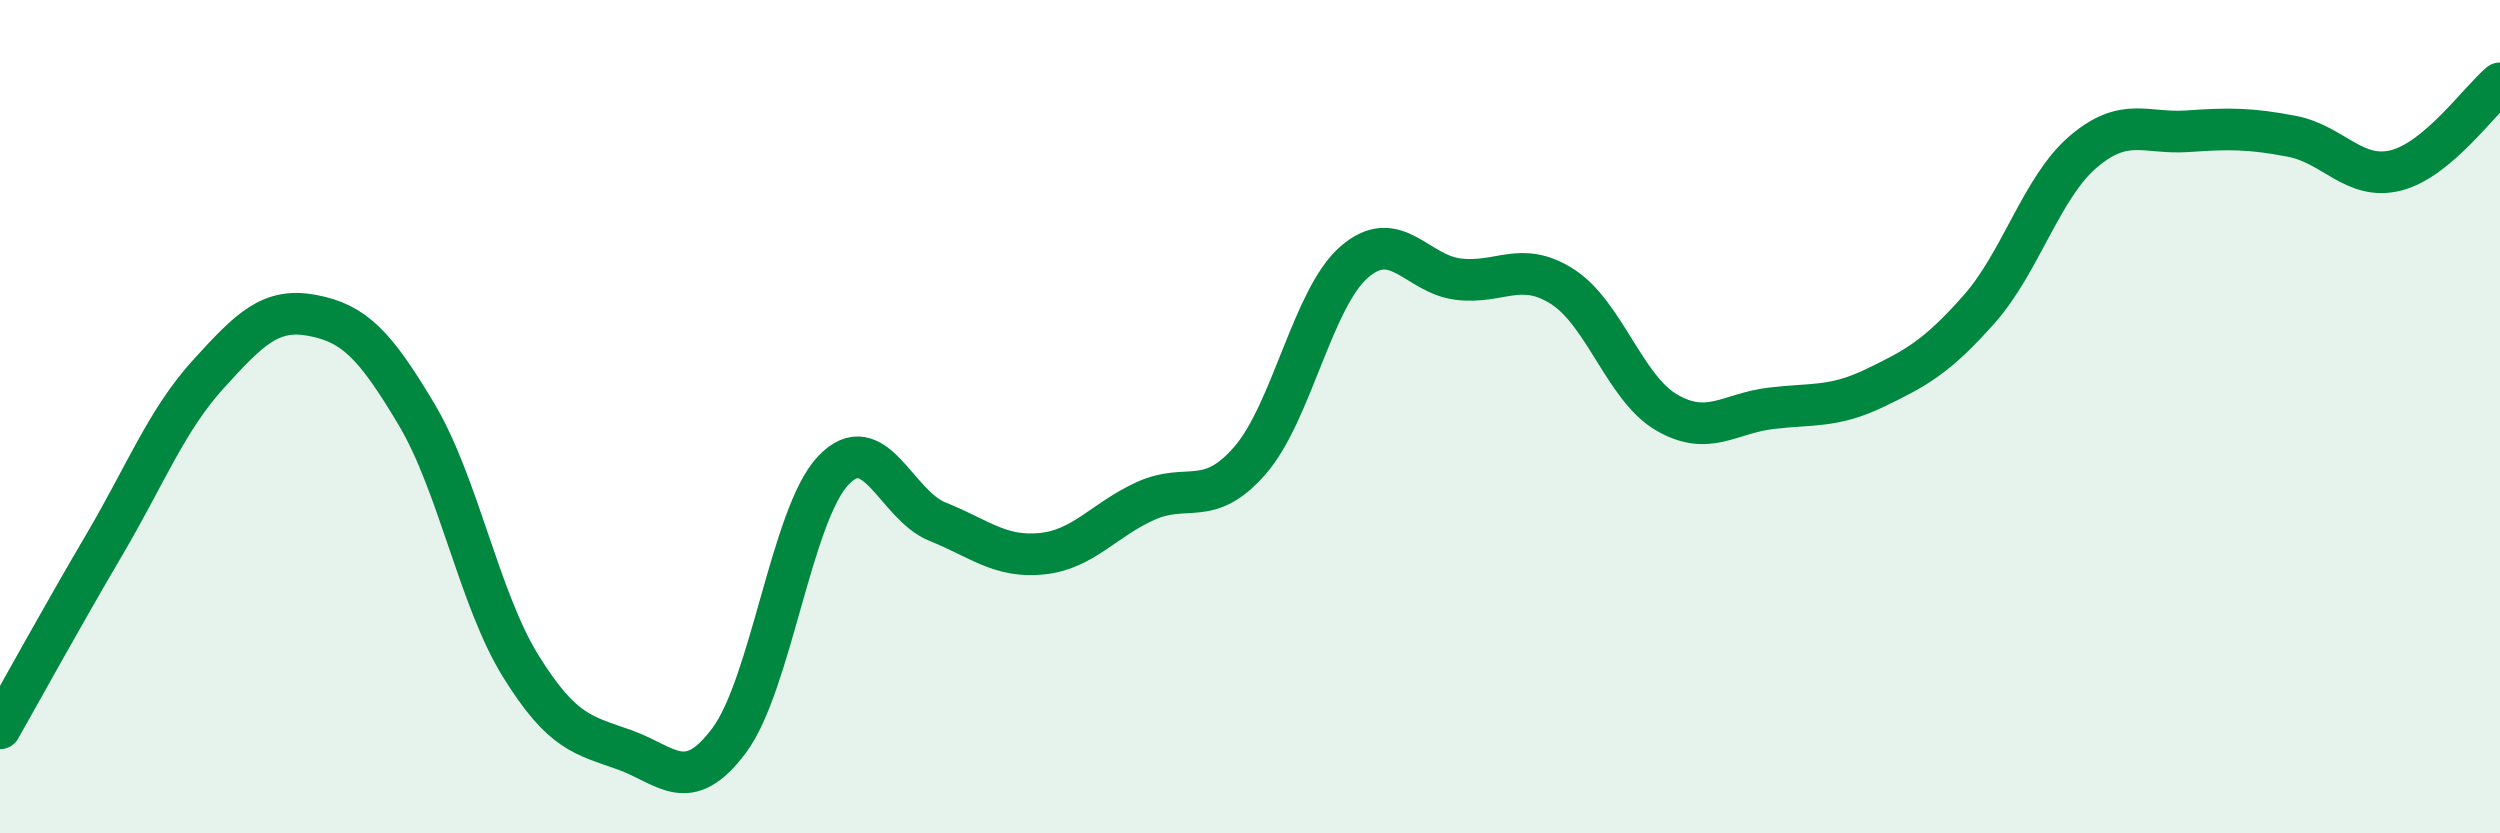
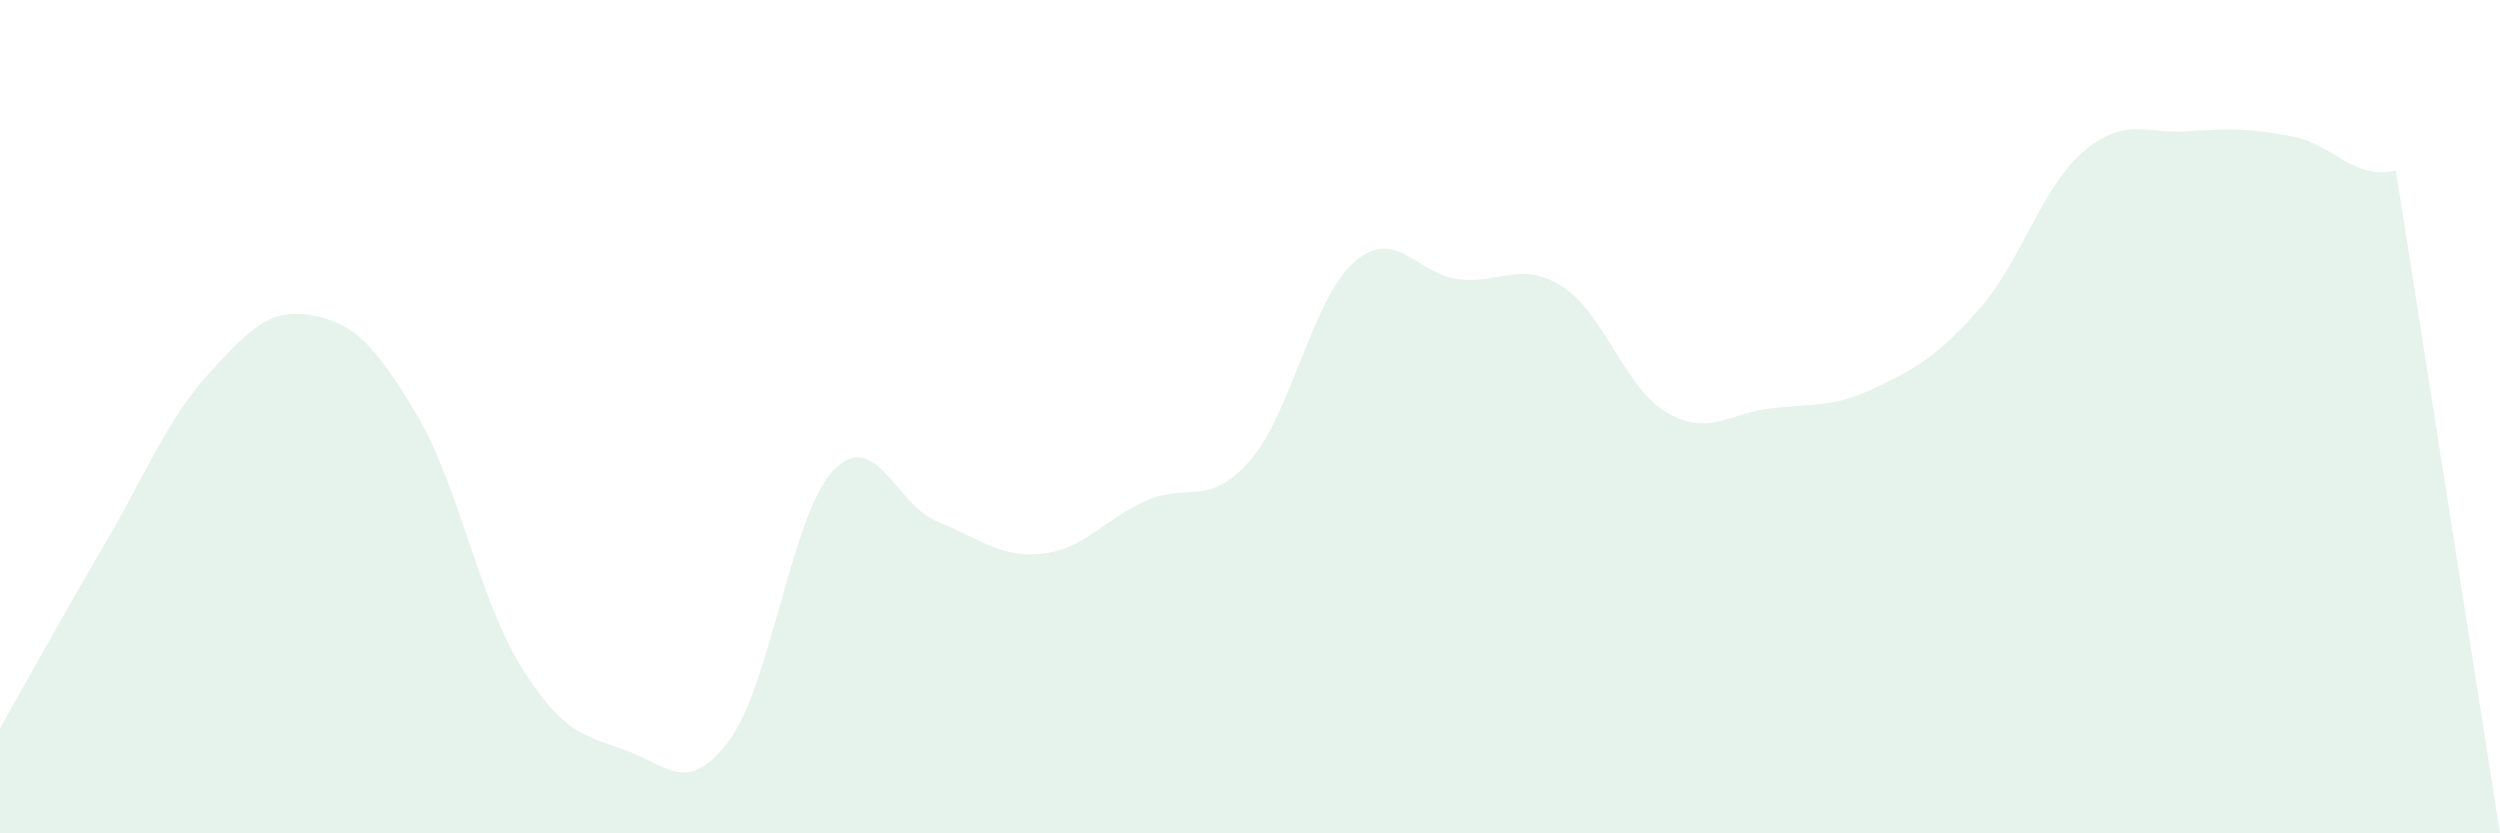
<svg xmlns="http://www.w3.org/2000/svg" width="60" height="20" viewBox="0 0 60 20">
-   <path d="M 0,17.48 C 0.5,16.6 1.5,14.78 2.5,13.08 C 3.5,11.38 4,10.08 5,8.98 C 6,7.88 6.5,7.38 7.5,7.57 C 8.5,7.76 9,8.27 10,9.95 C 11,11.63 11.5,14.38 12.5,15.99 C 13.5,17.6 14,17.64 15,18 C 16,18.36 16.5,19.11 17.5,17.77 C 18.5,16.43 19,12.34 20,11.29 C 21,10.24 21.5,12.12 22.5,12.52 C 23.5,12.92 24,13.39 25,13.29 C 26,13.19 26.5,12.47 27.5,12.02 C 28.5,11.57 29,12.2 30,11.05 C 31,9.9 31.5,7.16 32.5,6.29 C 33.5,5.42 34,6.58 35,6.7 C 36,6.82 36.5,6.24 37.5,6.88 C 38.5,7.52 39,9.32 40,9.9 C 41,10.48 41.5,9.92 42.5,9.8 C 43.5,9.68 44,9.79 45,9.31 C 46,8.83 46.5,8.55 47.5,7.42 C 48.5,6.29 49,4.49 50,3.64 C 51,2.79 51.5,3.22 52.5,3.15 C 53.5,3.08 54,3.08 55,3.27 C 56,3.46 56.5,4.34 57.5,4.09 C 58.5,3.84 59.5,2.42 60,2L60 20L0 20Z" fill="#008740" opacity="0.1" stroke-linecap="round" stroke-linejoin="round" />
-   <path d="M 0,17.48 C 0.5,16.6 1.5,14.78 2.5,13.08 C 3.5,11.38 4,10.08 5,8.98 C 6,7.88 6.5,7.38 7.5,7.57 C 8.5,7.76 9,8.27 10,9.95 C 11,11.63 11.5,14.38 12.5,15.99 C 13.5,17.6 14,17.64 15,18 C 16,18.36 16.5,19.11 17.5,17.77 C 18.5,16.43 19,12.34 20,11.29 C 21,10.24 21.5,12.12 22.5,12.52 C 23.5,12.92 24,13.39 25,13.29 C 26,13.19 26.5,12.47 27.5,12.02 C 28.5,11.57 29,12.2 30,11.05 C 31,9.9 31.5,7.16 32.5,6.29 C 33.5,5.42 34,6.58 35,6.7 C 36,6.82 36.5,6.24 37.5,6.88 C 38.5,7.52 39,9.32 40,9.9 C 41,10.48 41.5,9.92 42.5,9.8 C 43.5,9.68 44,9.79 45,9.31 C 46,8.83 46.5,8.55 47.5,7.42 C 48.5,6.29 49,4.49 50,3.64 C 51,2.79 51.5,3.22 52.5,3.15 C 53.5,3.08 54,3.08 55,3.27 C 56,3.46 56.5,4.34 57.5,4.09 C 58.5,3.84 59.5,2.42 60,2" stroke="#008740" stroke-width="1" fill="none" stroke-linecap="round" stroke-linejoin="round" />
+   <path d="M 0,17.48 C 0.5,16.6 1.5,14.78 2.5,13.08 C 3.5,11.38 4,10.08 5,8.98 C 6,7.88 6.5,7.38 7.5,7.57 C 8.5,7.76 9,8.27 10,9.95 C 11,11.63 11.5,14.38 12.5,15.99 C 13.5,17.6 14,17.64 15,18 C 16,18.36 16.5,19.11 17.5,17.77 C 18.5,16.43 19,12.34 20,11.29 C 21,10.24 21.5,12.12 22.5,12.52 C 23.5,12.92 24,13.39 25,13.29 C 26,13.19 26.5,12.47 27.5,12.02 C 28.5,11.57 29,12.2 30,11.05 C 31,9.9 31.5,7.16 32.5,6.29 C 33.5,5.42 34,6.58 35,6.7 C 36,6.82 36.5,6.24 37.5,6.88 C 38.5,7.52 39,9.32 40,9.9 C 41,10.48 41.5,9.92 42.5,9.8 C 43.5,9.68 44,9.79 45,9.31 C 46,8.83 46.5,8.55 47.5,7.42 C 48.5,6.29 49,4.49 50,3.64 C 51,2.79 51.5,3.22 52.5,3.15 C 53.5,3.08 54,3.08 55,3.27 C 56,3.46 56.5,4.34 57.5,4.09 L60 20L0 20Z" fill="#008740" opacity="0.1" stroke-linecap="round" stroke-linejoin="round" />
</svg>